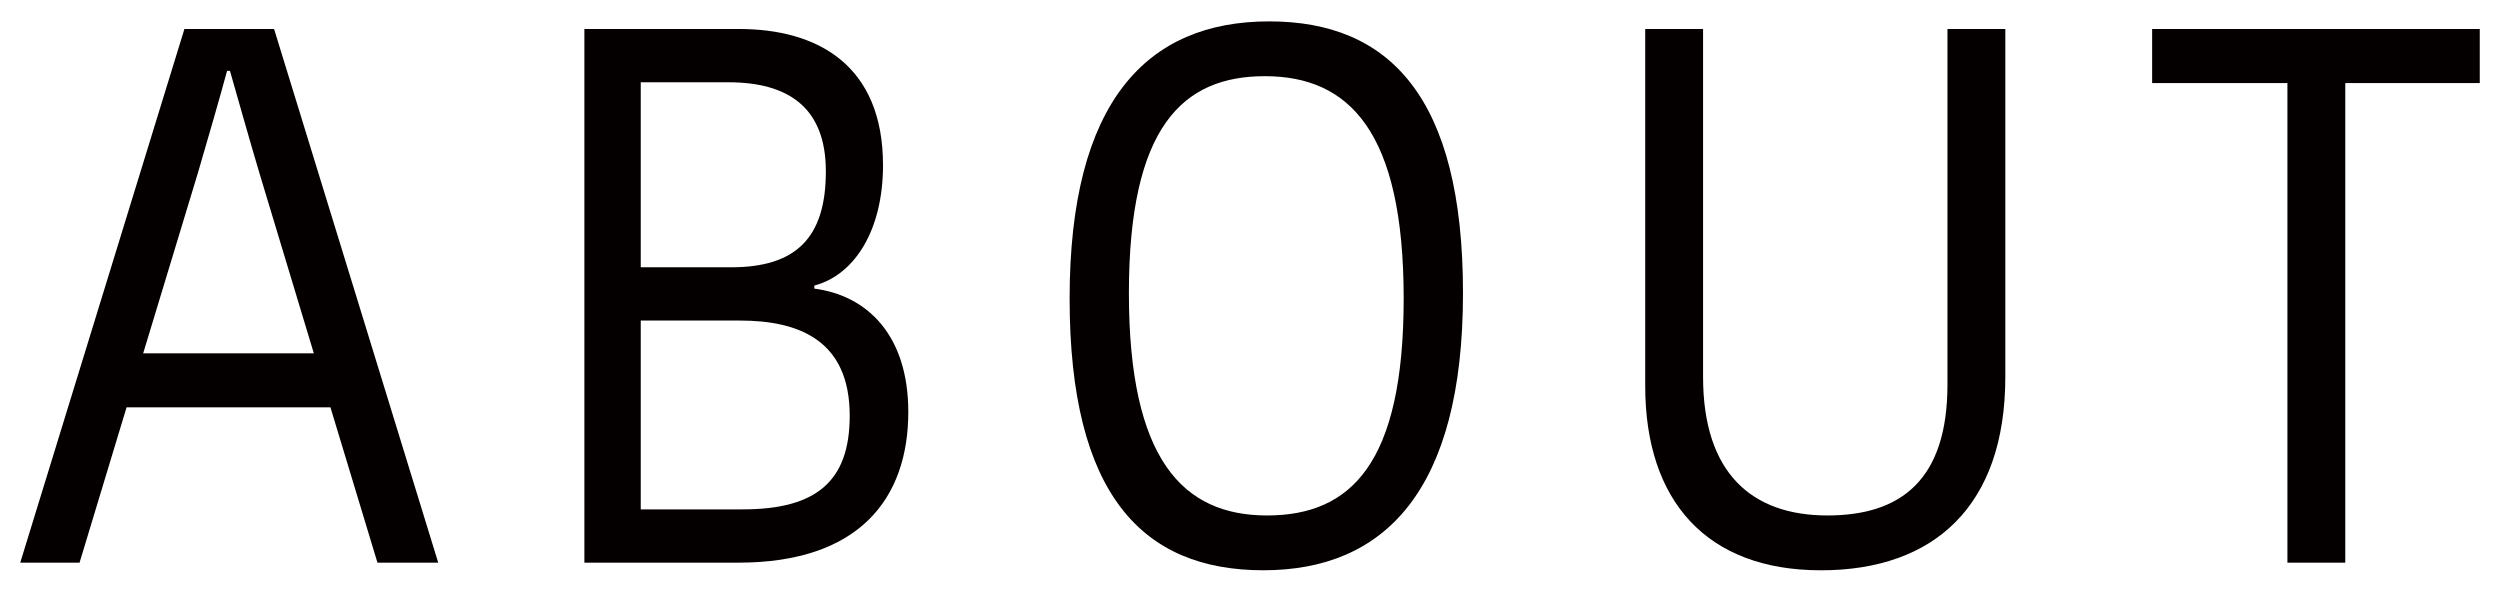
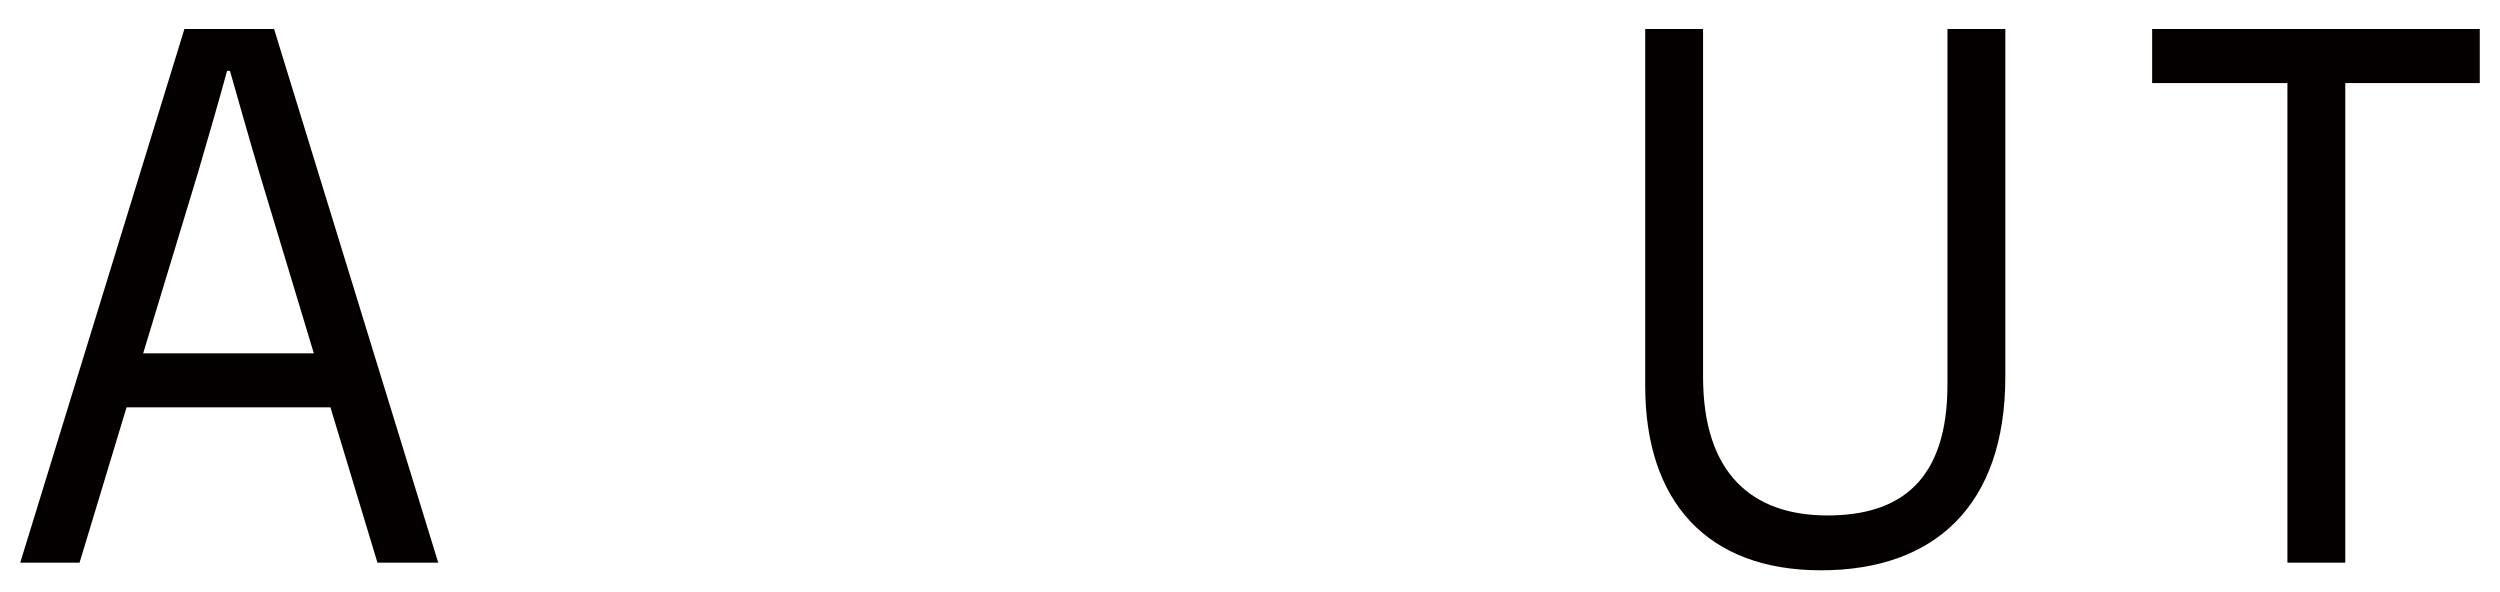
<svg xmlns="http://www.w3.org/2000/svg" version="1.1" id="圖層_1" x="0px" y="0px" width="78.818px" height="18.653px" viewBox="0 0 78.818 18.653" enable-background="new 0 0 78.818 18.653" xml:space="preserve">
  <g>
    <path fill="#040000" d="M8.641,0.914l5.175,16.825H11.9l-1.482-4.896H3.99l-1.482,4.896h-1.87L5.814,0.914H8.641z M4.514,11.139   h5.38l-1.71-5.664C7.82,4.25,7.546,3.266,7.25,2.234H7.159C6.885,3.242,6.589,4.25,6.247,5.426L4.514,11.139z" />
-     <path fill="#040000" d="M28.636,12.987c0,2.735-1.55,4.752-5.357,4.752h-4.855V0.914h4.878c2.462,0,4.537,1.128,4.537,4.296   c0,2.04-0.889,3.456-2.166,3.793v0.096C27.336,9.314,28.636,10.562,28.636,12.987z M22.959,2.594h-2.758v5.833h2.85   c2.029,0,2.986-0.912,2.986-3.024C26.037,3.386,24.852,2.594,22.959,2.594z M26.789,13.106c0-2.376-1.596-3-3.465-3h-3.123v5.953   h3.214C25.74,16.06,26.789,15.171,26.789,13.106z" />
-     <path fill="#040000" d="M39.831,17.979c-3.807,0-6.109-2.376-6.109-8.569c0-6.216,2.439-8.736,6.292-8.736   c3.784,0,6.11,2.376,6.11,8.568C46.123,15.459,43.661,17.979,39.831,17.979z M39.945,16.251c2.644,0,4.309-1.632,4.309-6.841   c0-5.256-1.71-7.008-4.377-7.008c-2.599,0-4.286,1.607-4.286,6.84C35.59,14.499,37.3,16.251,39.945,16.251z" />
    <path fill="#040000" d="M61.398,12.123V0.914h1.824v10.969c0,4.057-2.234,6.097-5.813,6.097c-3.603,0-5.54-2.185-5.54-5.809V0.914   h1.824v10.969c0,3.024,1.527,4.368,3.921,4.368C59.939,16.251,61.398,15.123,61.398,12.123z" />
    <path fill="#040000" d="M72.115,2.618h-4.264V0.914H78.18v1.704h-4.24v15.121h-1.824V2.618z" />
  </g>
</svg>